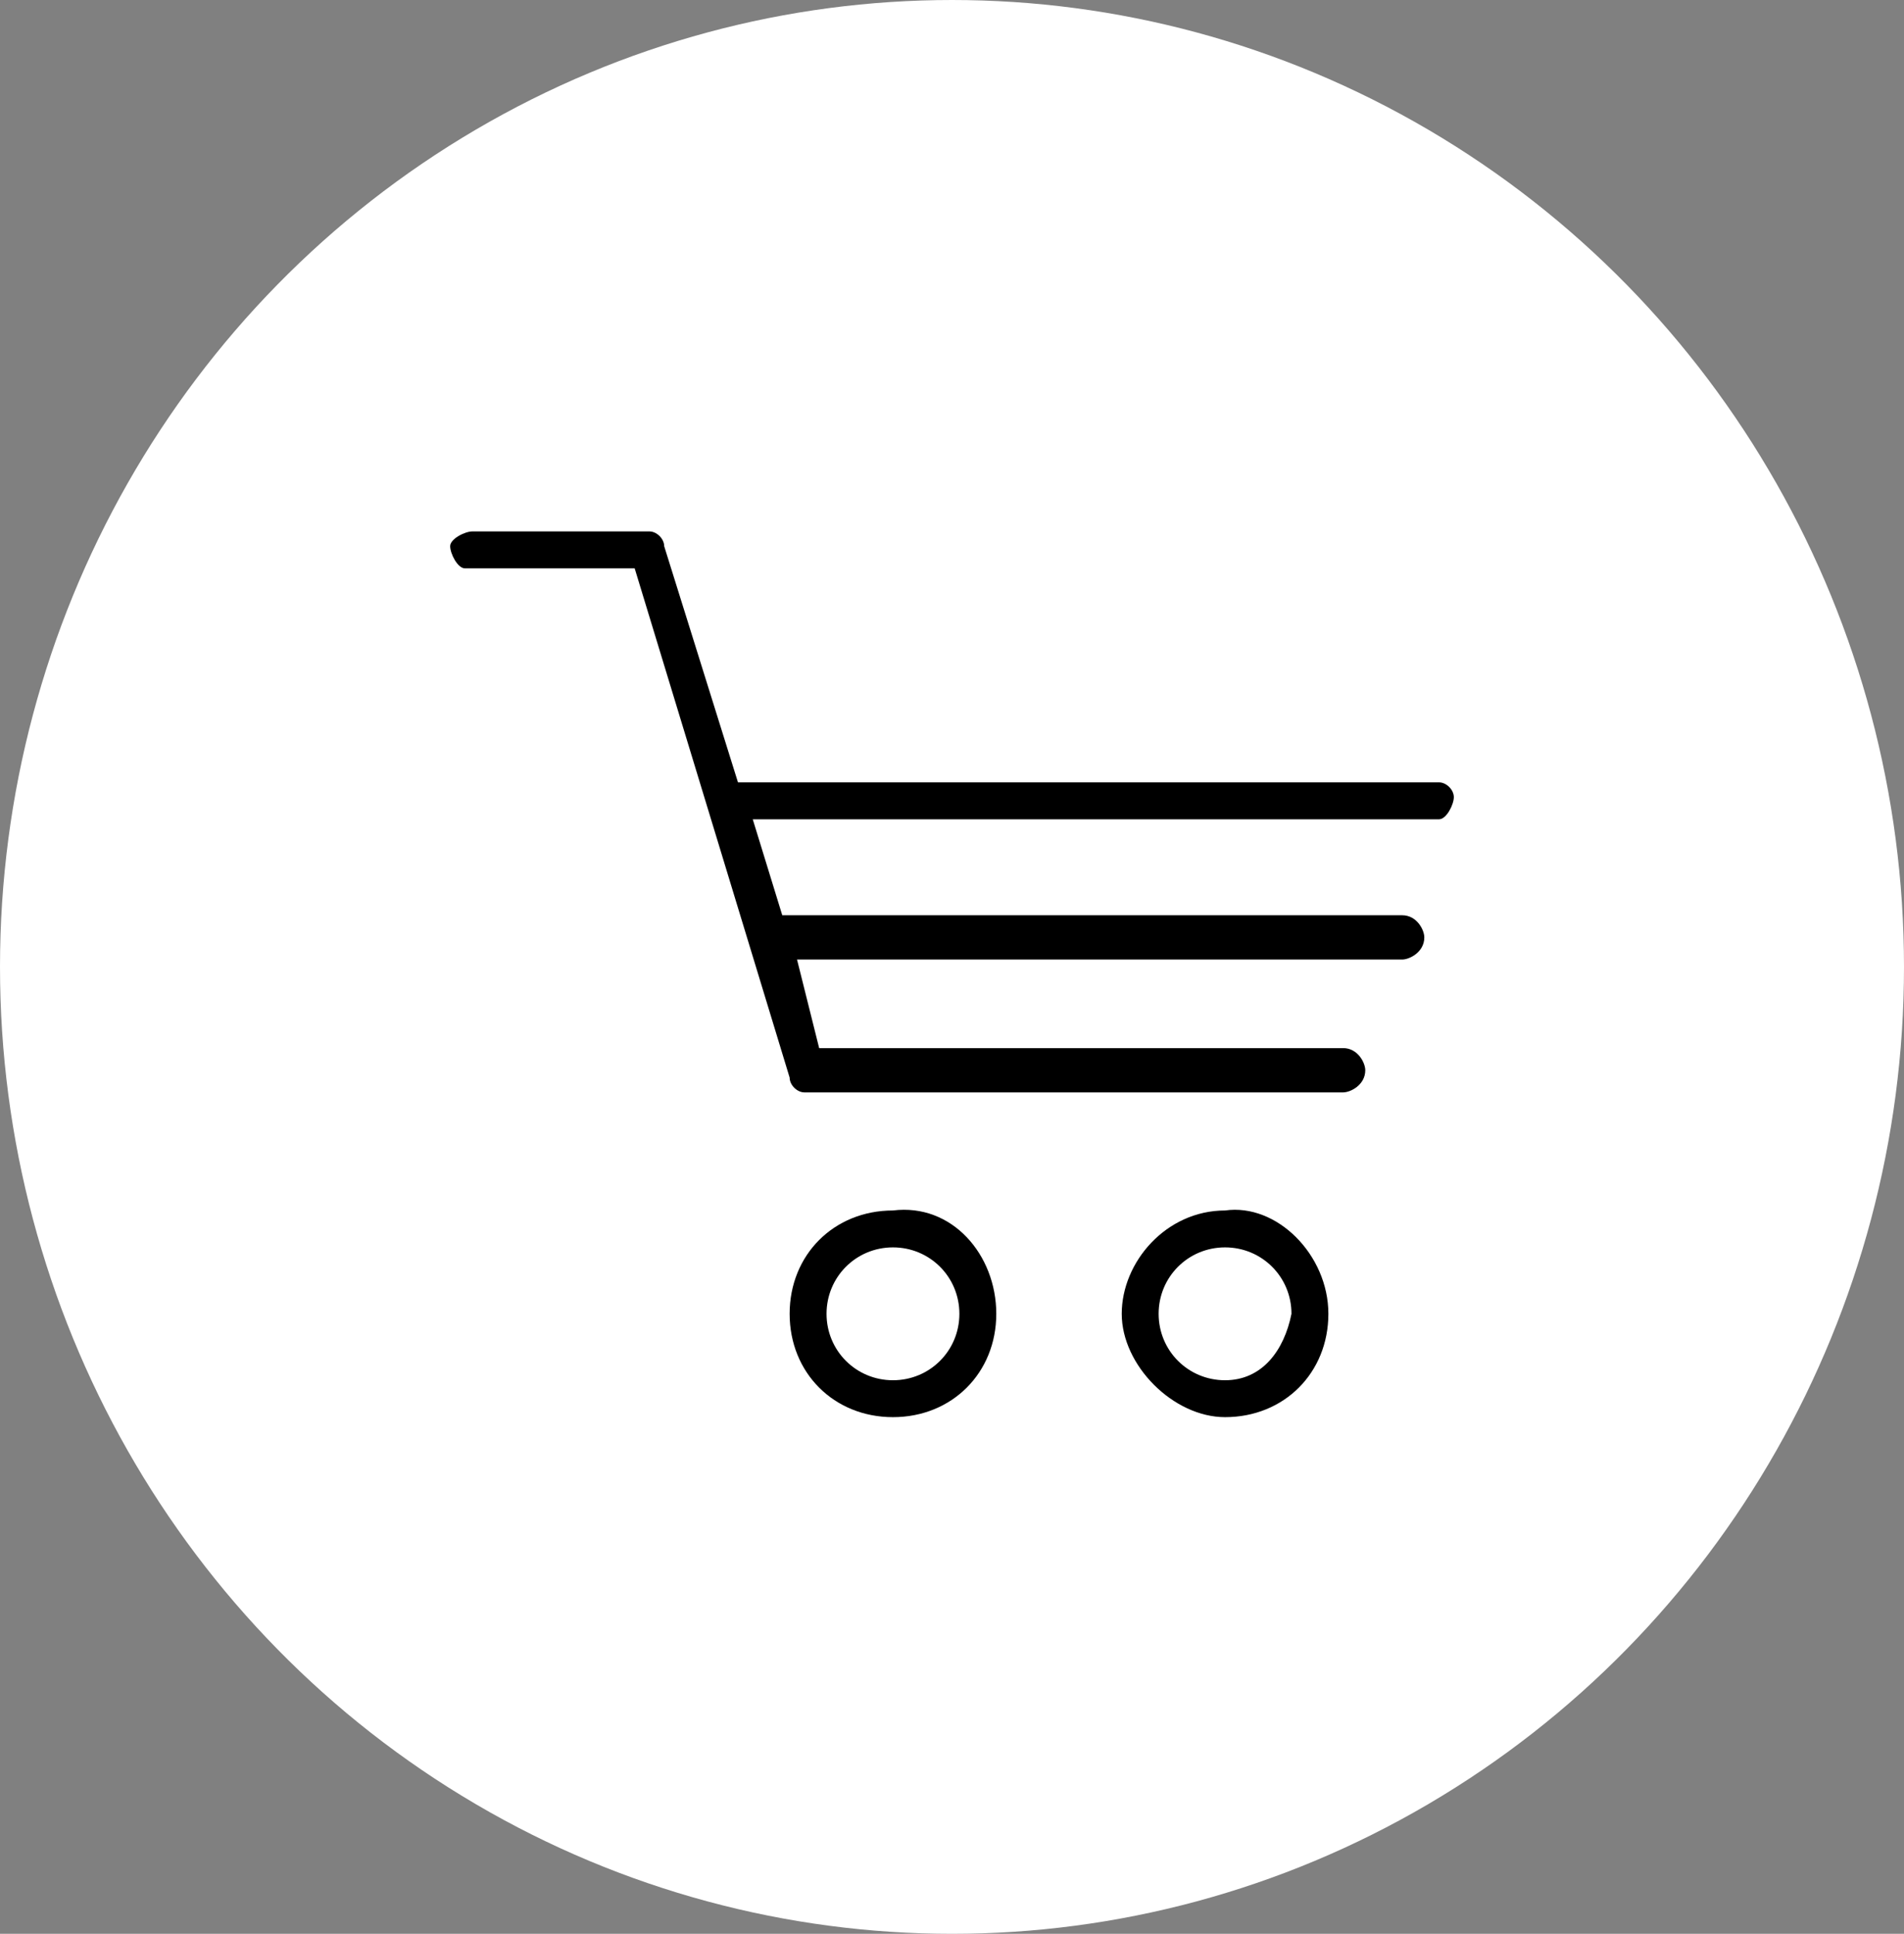
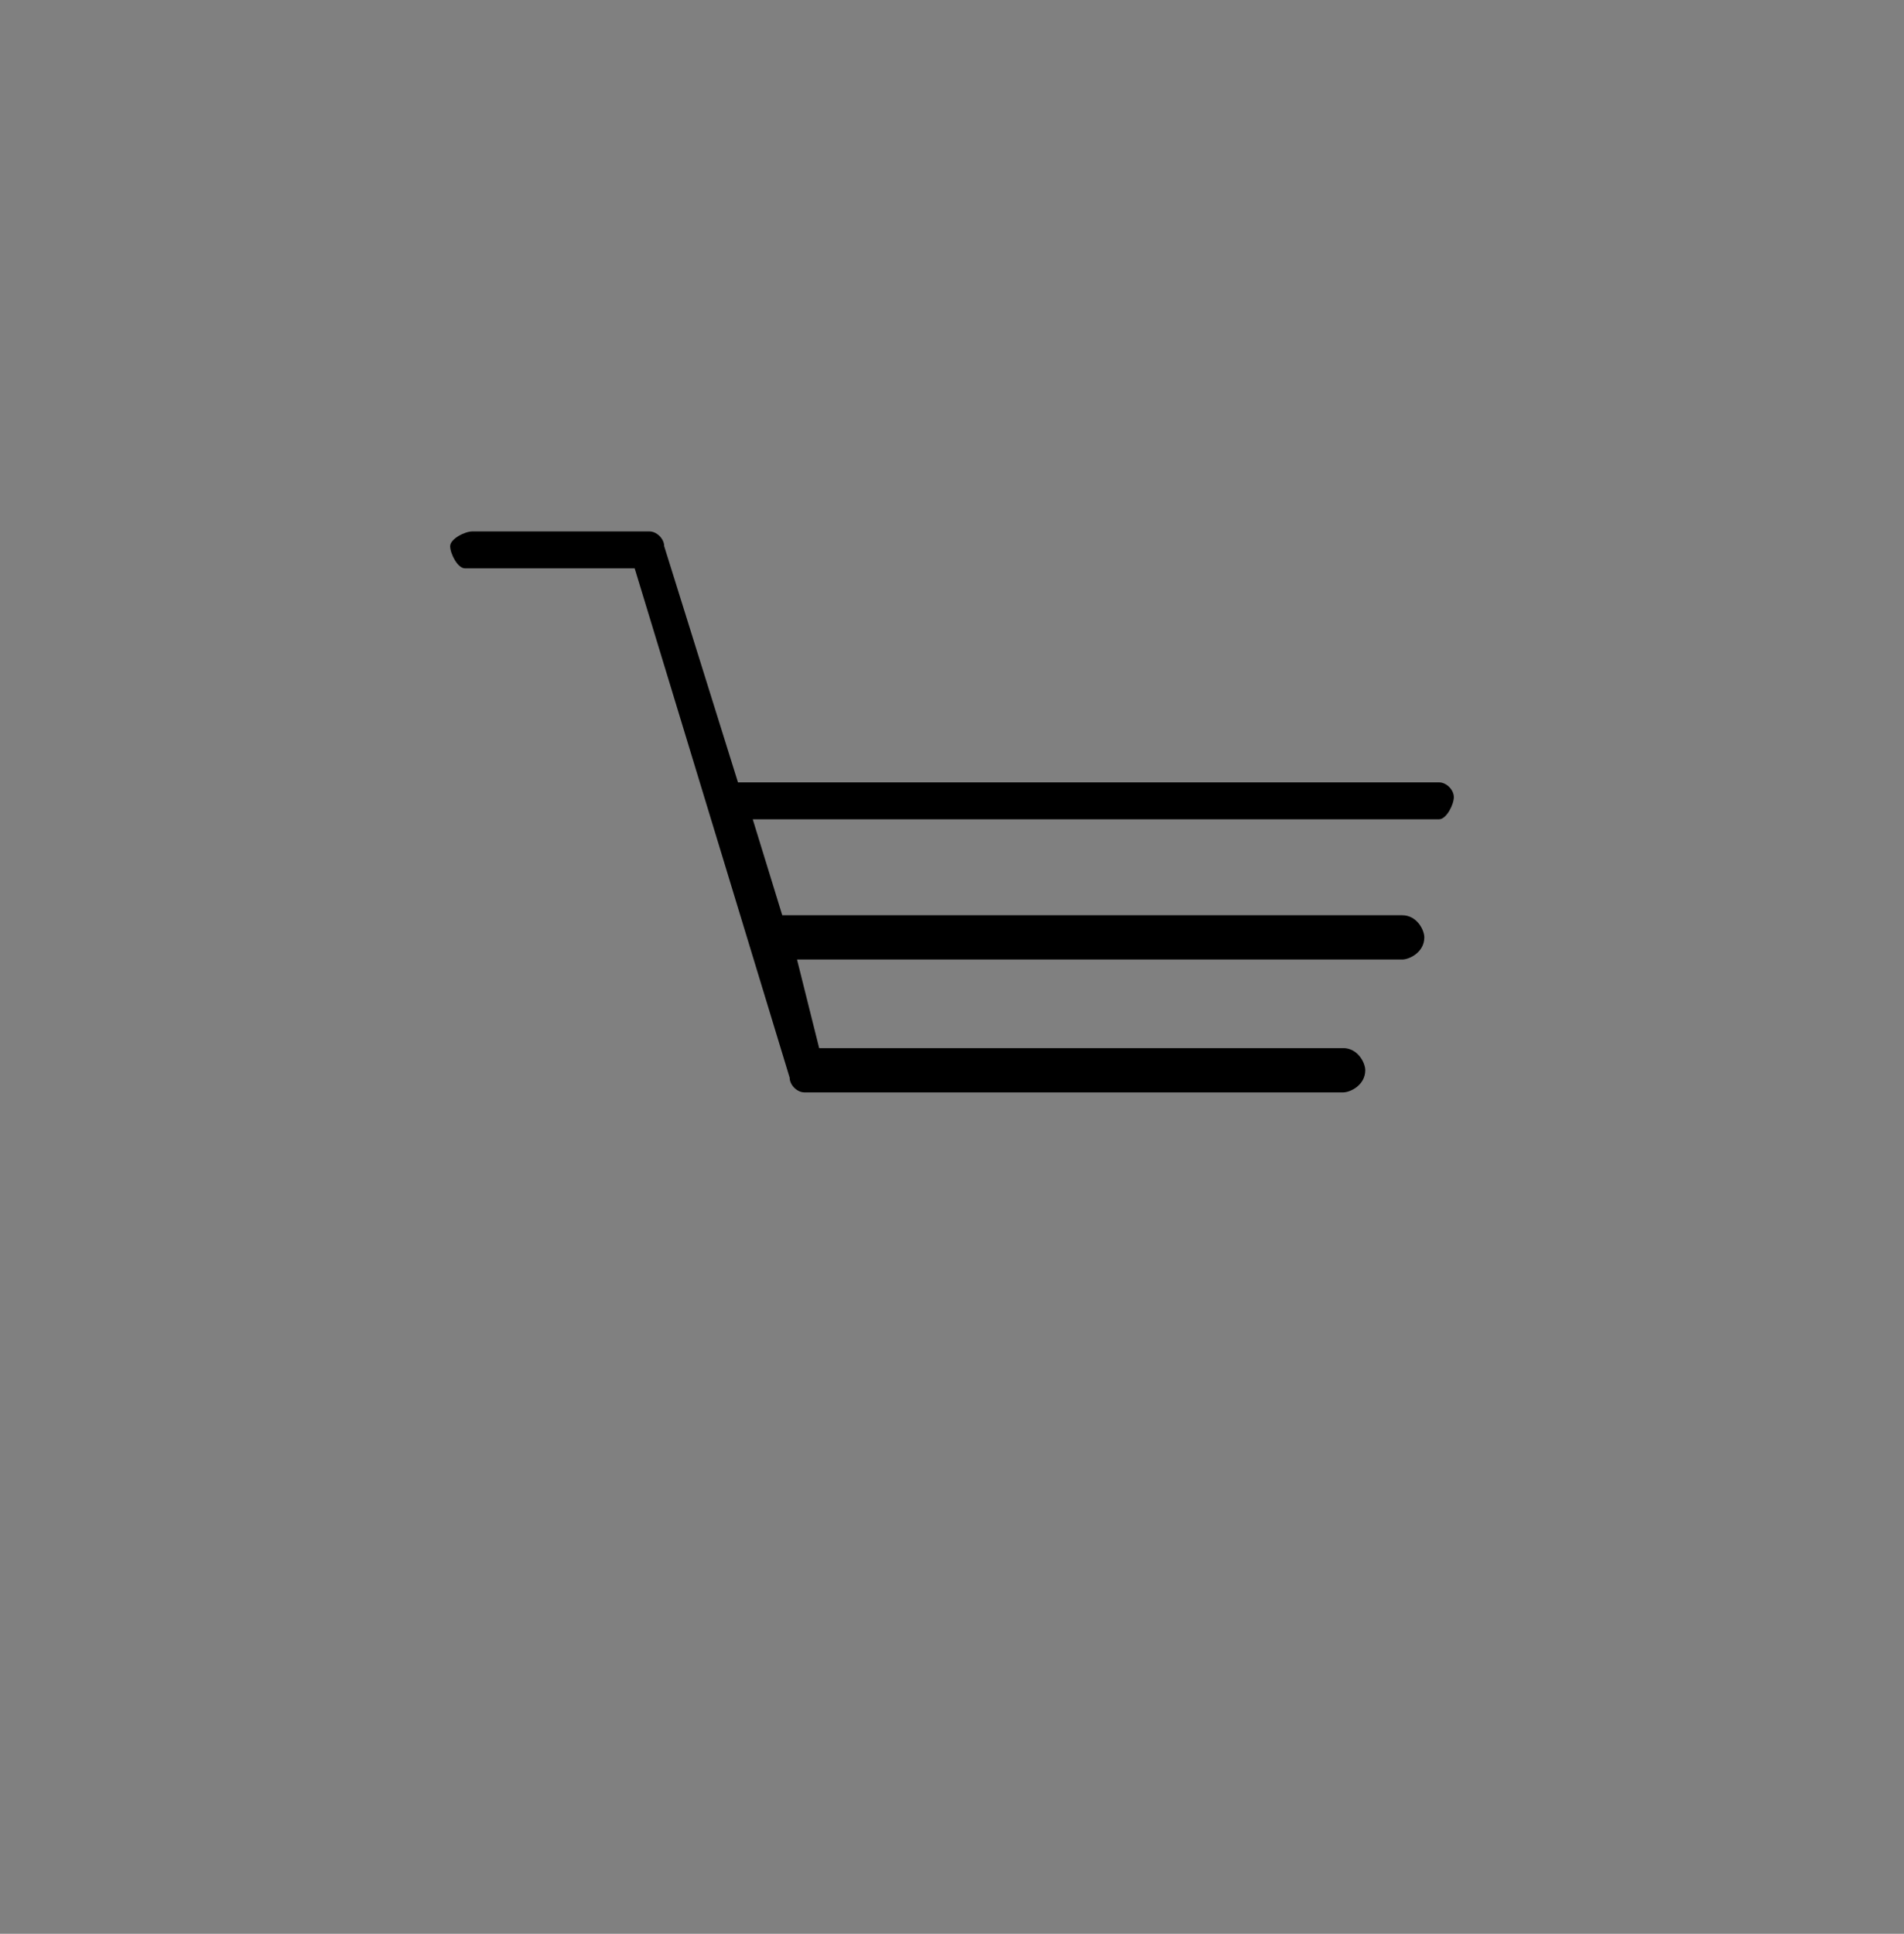
<svg xmlns="http://www.w3.org/2000/svg" version="1.1" id="Ebene_1" x="0px" y="0px" viewBox="0 0 25.8 26.2" style="enable-background:new 0 0 25.8 26.2;" xml:space="preserve">
  <rect x="0" y="0" width="25.8" height="26.2" fill="#808080" stroke="none" />
  <style type="text/css">
	.st0{fill:#FFFFFF;enable-background:new    ;}
</style>
  <g id="Ebene_2_00000052096756573998145470000016748582224368488112_">
    <g id="UI-Prototypes">
      <g id="Group_17">
-         <ellipse id="Oval" class="st0" cx="12.9" cy="13.1" rx="12.9" ry="13.1" />
-         <path d="M12.1,16.4c-0.8,0-1.4,0.6-1.4,1.4c0,0.8,0.6,1.4,1.4,1.4c0.8,0,1.4-0.6,1.4-1.4C13.5,17,12.9,16.3,12.1,16.4z      M12.1,18.7c-0.5,0-0.9-0.4-0.9-0.9c0-0.5,0.4-0.9,0.9-0.9s0.9,0.4,0.9,0.9l0,0C13,18.3,12.6,18.7,12.1,18.7     C12.1,18.7,12.1,18.7,12.1,18.7z" />
-         <path d="M16.6,16.4c-0.8,0-1.4,0.7-1.4,1.4s0.7,1.4,1.4,1.4c0.8,0,1.4-0.6,1.4-1.4C18,17,17.3,16.3,16.6,16.4     C16.6,16.4,16.6,16.4,16.6,16.4z M16.6,18.7c-0.5,0-0.9-0.4-0.9-0.9c0-0.5,0.4-0.9,0.9-0.9c0.5,0,0.9,0.4,0.9,0.9c0,0,0,0,0,0     C17.4,18.3,17.1,18.7,16.6,18.7z" />
        <path d="M19.5,10.6H10L9,7.4c0-0.1-0.1-0.2-0.2-0.2H6.4c-0.1,0-0.3,0.1-0.3,0.2c0,0.1,0.1,0.3,0.2,0.3c0,0,0.1,0,0.1,0h2.2     l2.1,6.9c0,0.1,0.1,0.2,0.2,0.2h7.3c0.1,0,0.3-0.1,0.3-0.3c0-0.1-0.1-0.3-0.3-0.3c0,0,0,0,0,0h-7.1L10.8,13H19     c0.1,0,0.3-0.1,0.3-0.3c0-0.1-0.1-0.3-0.3-0.3c0,0,0,0,0,0h-8.4l-0.4-1.3h9.3c0.1,0,0.2-0.2,0.2-0.3     C19.7,10.7,19.6,10.6,19.5,10.6L19.5,10.6z" />
      </g>
    </g>
  </g>
</svg>